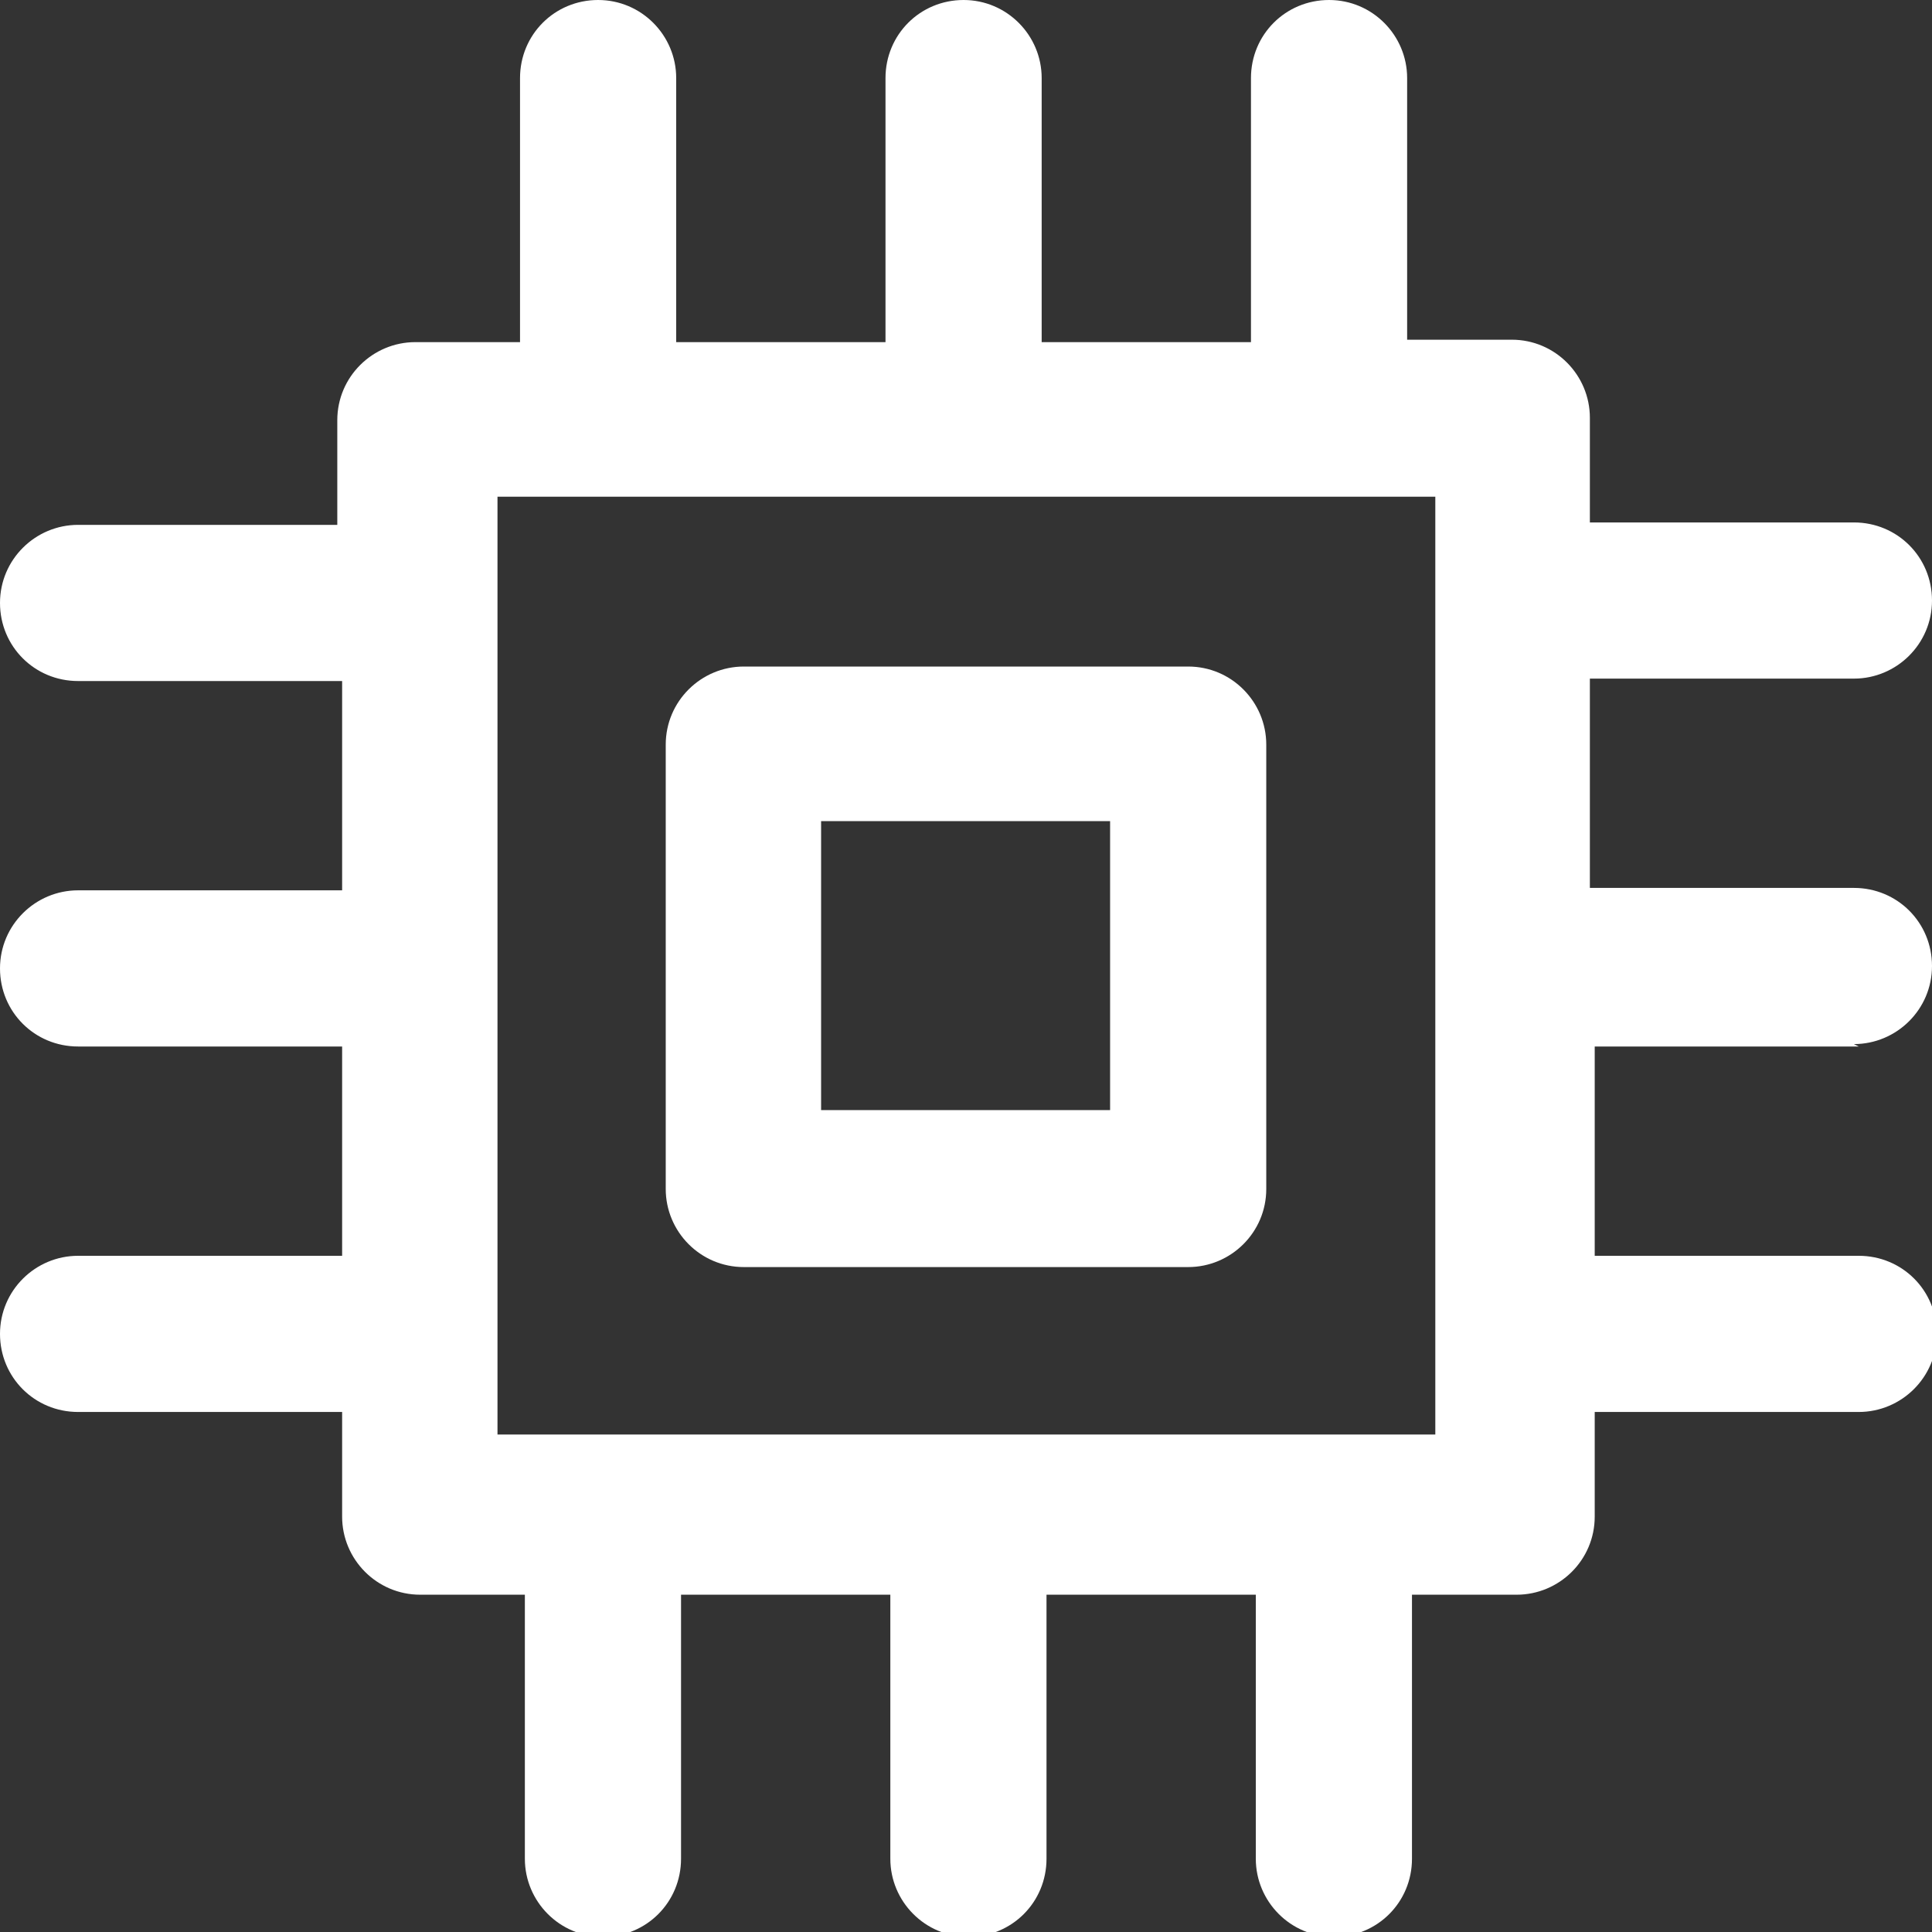
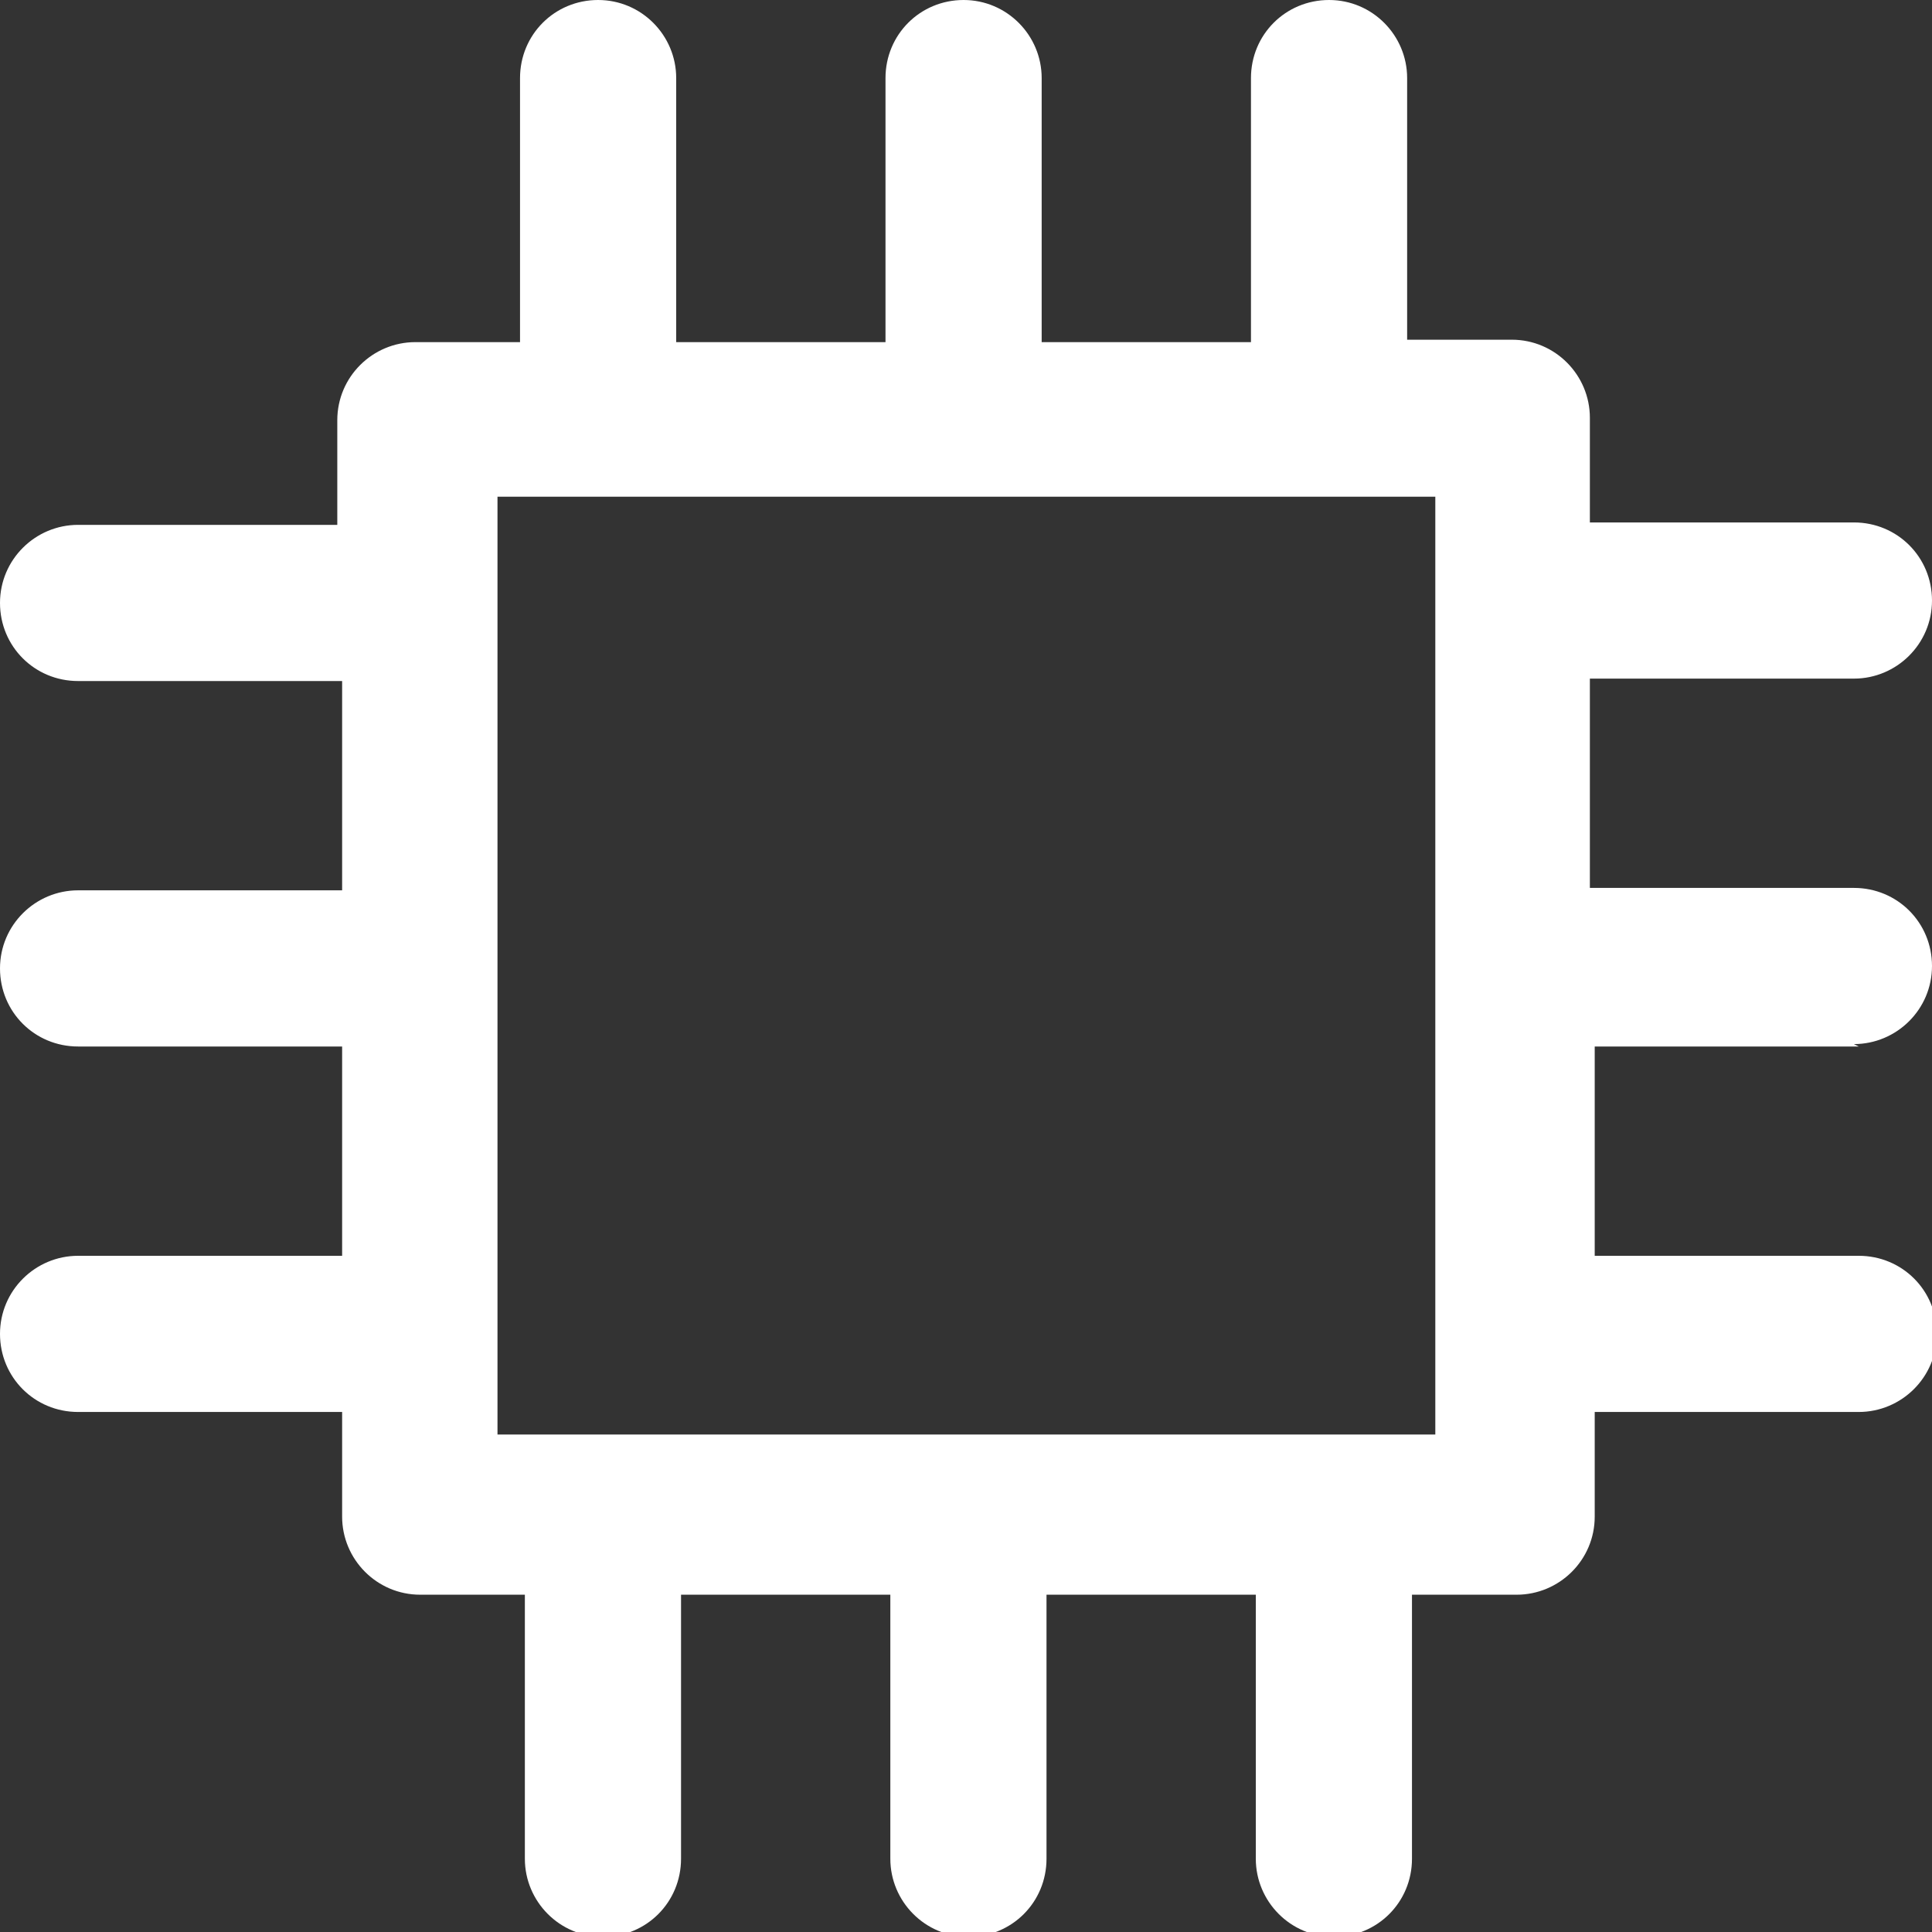
<svg xmlns="http://www.w3.org/2000/svg" id="Draft" viewBox="0 0 24 24" width="24" height="24">
  <rect x="0" y="0" width="24" height="24" fill="#333333" stroke="none" />
  <defs>
    <style>
      .cls-1 {
        fill: #fff;
      }
    </style>
  </defs>
-   <path class="cls-1" d="M14.76,8.28h-5.52c-.53,0-.97.43-.97.97v5.52c0,.53.43.97.97.97h5.52c.53,0,.97-.43.97-.97v-5.52c0-.53-.43-.97-.97-.97ZM13.79,13.79h-3.59v-3.59h3.59v3.59Z" />
  <path class="cls-1" d="M23.03,12.97c.53,0,.97-.43.97-.97s-.43-.97-.97-.97h-3.28v-2.6h3.28c.53,0,.97-.43.97-.97s-.43-.97-.97-.97h-3.28v-1.3c0-.53-.43-.97-.97-.97h-1.3V.97c0-.53-.43-.97-.97-.97s-.97.43-.97.97v3.28h-2.6V.97c0-.53-.43-.97-.97-.97s-.97.43-.97.97v3.28h-2.6V.97c0-.53-.43-.97-.97-.97s-.97.43-.97.97v3.28h-1.3c-.53,0-.97.43-.97.97v1.3H.97c-.53,0-.97.43-.97.97s.43.97.97.97h3.28v2.6H.97c-.53,0-.97.43-.97.97s.43.97.97.97h3.28v2.6H.97c-.53,0-.97.43-.97.97s.43.97.97.97h3.28v1.3c0,.53.43.97.97.97h1.3v3.28c0,.53.43.97.97.97s.97-.43.97-.97v-3.28h2.6v3.28c0,.53.43.97.97.97s.97-.43.97-.97v-3.28h2.6v3.28c0,.53.43.97.97.97s.97-.43.97-.97v-3.28h1.3c.53,0,.97-.43.97-.97v-1.3h3.28c.53,0,.97-.43.97-.97s-.43-.97-.97-.97h-3.28v-2.6h3.28ZM17.82,17.82H6.18V6.17h11.65v11.65Z" />
</svg>